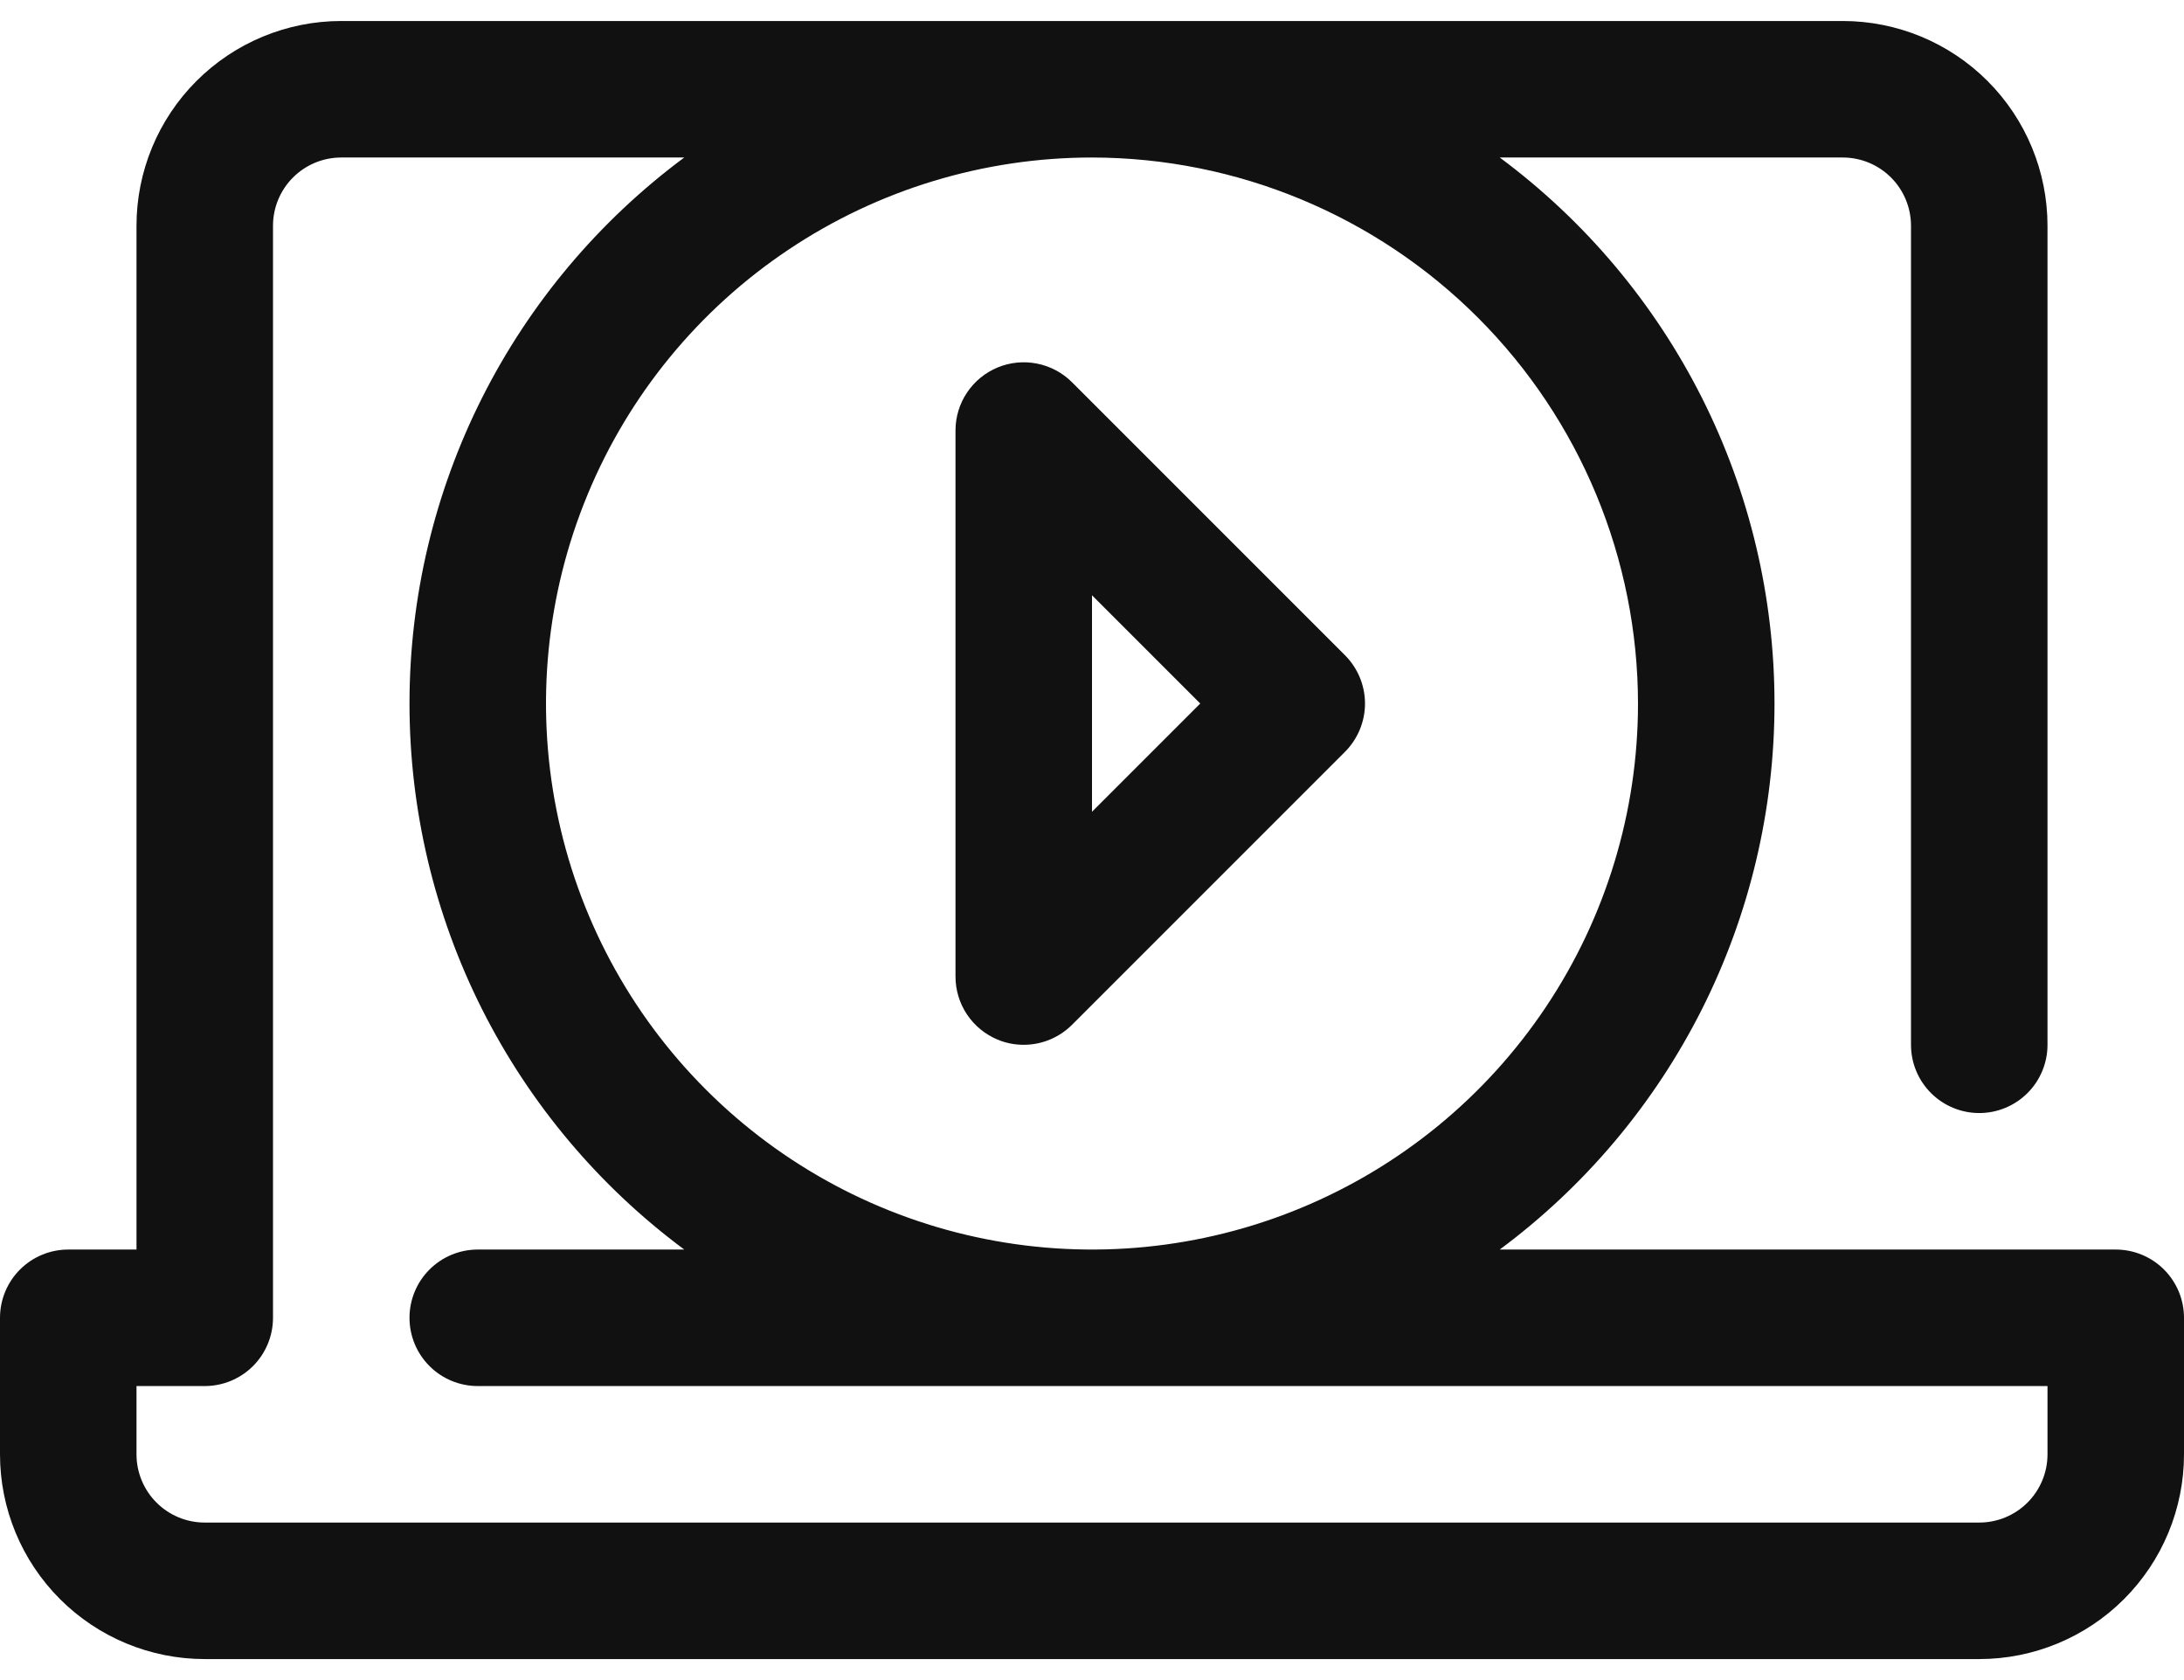
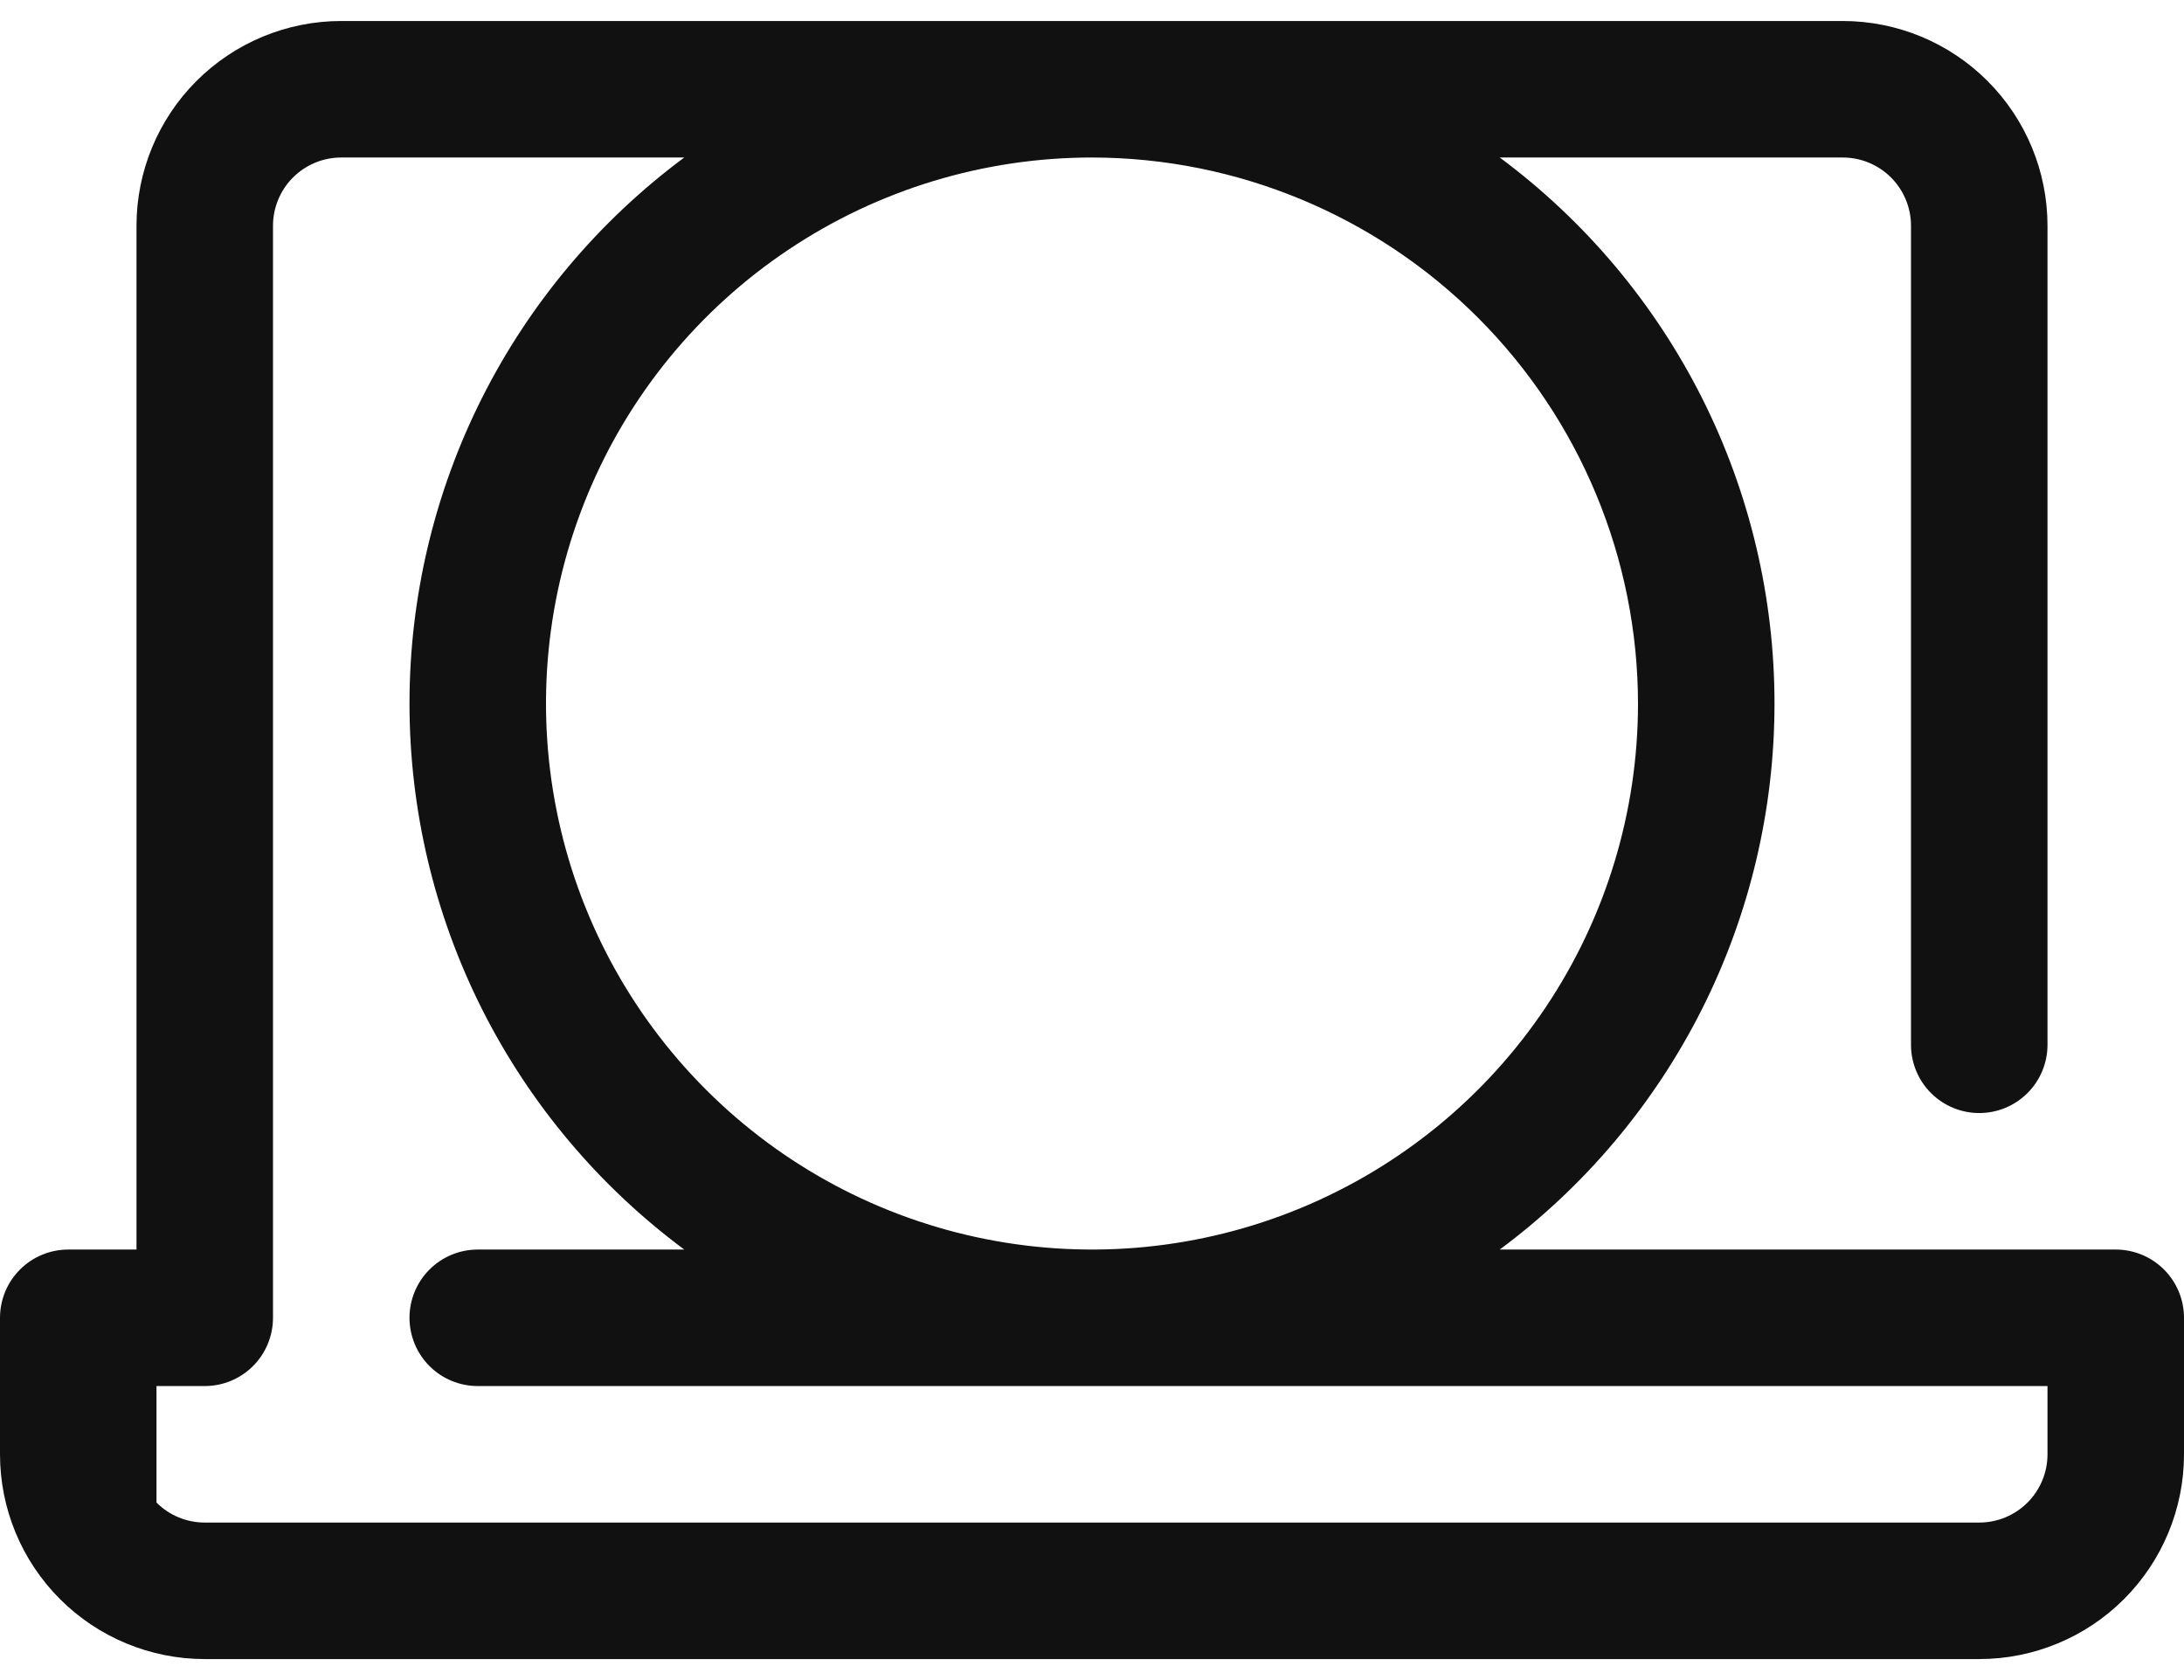
<svg xmlns="http://www.w3.org/2000/svg" width="52" height="40" viewBox="0 0 52 40" fill="none">
-   <path d="M23.753 24.752C23.95 24.834 24.161 24.876 24.375 24.875C24.806 24.875 25.219 24.704 25.524 24.399L32.024 17.899C32.328 17.594 32.5 17.181 32.5 16.75C32.5 16.319 32.328 15.906 32.024 15.601L25.524 9.101C25.297 8.874 25.007 8.719 24.692 8.657C24.377 8.594 24.05 8.626 23.753 8.749C23.456 8.872 23.203 9.08 23.024 9.347C22.845 9.615 22.75 9.929 22.75 10.25V23.25C22.75 23.571 22.845 23.886 23.024 24.153C23.202 24.42 23.456 24.628 23.753 24.752ZM26 14.173L28.577 16.75L26 19.327V14.173Z" fill="#111111" />
-   <path d="M50.375 29.75H35.708C37.737 28.244 39.386 26.284 40.523 24.027C41.659 21.769 42.25 19.277 42.25 16.75C42.25 14.223 41.659 11.731 40.523 9.473C39.386 7.216 37.737 5.256 35.708 3.75H43.875C44.306 3.75 44.719 3.921 45.024 4.226C45.329 4.531 45.5 4.944 45.5 5.375V24.875C45.5 25.306 45.671 25.719 45.976 26.024C46.281 26.329 46.694 26.5 47.125 26.5C47.556 26.5 47.969 26.329 48.274 26.024C48.579 25.719 48.75 25.306 48.75 24.875V5.375C48.75 4.082 48.236 2.842 47.322 1.928C46.408 1.014 45.168 0.5 43.875 0.5H8.125C6.832 0.5 5.592 1.014 4.678 1.928C3.764 2.842 3.25 4.082 3.25 5.375V29.75H1.625C1.194 29.75 0.781 29.921 0.476 30.226C0.171 30.531 0 30.944 0 31.375L0 34.625C0 35.918 0.514 37.158 1.428 38.072C2.342 38.986 3.582 39.5 4.875 39.5H47.125C48.418 39.5 49.658 38.986 50.572 38.072C51.486 37.158 52 35.918 52 34.625V31.375C52 30.944 51.829 30.531 51.524 30.226C51.219 29.921 50.806 29.75 50.375 29.75ZM39 16.75C39 19.321 38.238 21.835 36.809 23.972C35.381 26.11 33.35 27.776 30.975 28.76C28.599 29.744 25.986 30.002 23.464 29.5C20.942 28.999 18.626 27.761 16.808 25.942C14.989 24.124 13.751 21.808 13.25 19.286C12.748 16.764 13.006 14.151 13.99 11.775C14.973 9.4 16.64 7.369 18.778 5.941C20.915 4.512 23.429 3.75 26 3.75C29.447 3.754 32.751 5.125 35.188 7.562C37.625 9.999 38.996 13.303 39 16.75ZM48.75 34.625C48.75 35.056 48.579 35.469 48.274 35.774C47.969 36.079 47.556 36.25 47.125 36.25H4.875C4.444 36.25 4.031 36.079 3.726 35.774C3.421 35.469 3.25 35.056 3.25 34.625V33H4.875C5.306 33 5.719 32.829 6.024 32.524C6.329 32.219 6.5 31.806 6.5 31.375V5.375C6.5 4.944 6.671 4.531 6.976 4.226C7.281 3.921 7.694 3.75 8.125 3.75H16.292C14.263 5.256 12.614 7.216 11.477 9.473C10.341 11.731 9.75 14.223 9.75 16.75C9.75 19.277 10.341 21.769 11.477 24.027C12.614 26.284 14.263 28.244 16.292 29.75H11.375C10.944 29.75 10.531 29.921 10.226 30.226C9.921 30.531 9.75 30.944 9.75 31.375C9.75 31.806 9.921 32.219 10.226 32.524C10.531 32.829 10.944 33 11.375 33H48.75V34.625Z" fill="#111111" />
+   <path d="M50.375 29.75H35.708C37.737 28.244 39.386 26.284 40.523 24.027C41.659 21.769 42.25 19.277 42.25 16.75C42.25 14.223 41.659 11.731 40.523 9.473C39.386 7.216 37.737 5.256 35.708 3.75H43.875C44.306 3.75 44.719 3.921 45.024 4.226C45.329 4.531 45.5 4.944 45.5 5.375V24.875C45.5 25.306 45.671 25.719 45.976 26.024C46.281 26.329 46.694 26.5 47.125 26.5C47.556 26.5 47.969 26.329 48.274 26.024C48.579 25.719 48.75 25.306 48.75 24.875V5.375C48.75 4.082 48.236 2.842 47.322 1.928C46.408 1.014 45.168 0.5 43.875 0.5H8.125C6.832 0.5 5.592 1.014 4.678 1.928C3.764 2.842 3.25 4.082 3.25 5.375V29.75H1.625C1.194 29.75 0.781 29.921 0.476 30.226C0.171 30.531 0 30.944 0 31.375L0 34.625C0 35.918 0.514 37.158 1.428 38.072C2.342 38.986 3.582 39.5 4.875 39.5H47.125C48.418 39.5 49.658 38.986 50.572 38.072C51.486 37.158 52 35.918 52 34.625V31.375C52 30.944 51.829 30.531 51.524 30.226C51.219 29.921 50.806 29.75 50.375 29.75ZM39 16.75C39 19.321 38.238 21.835 36.809 23.972C35.381 26.11 33.35 27.776 30.975 28.76C28.599 29.744 25.986 30.002 23.464 29.5C20.942 28.999 18.626 27.761 16.808 25.942C14.989 24.124 13.751 21.808 13.25 19.286C12.748 16.764 13.006 14.151 13.99 11.775C14.973 9.4 16.64 7.369 18.778 5.941C20.915 4.512 23.429 3.75 26 3.75C29.447 3.754 32.751 5.125 35.188 7.562C37.625 9.999 38.996 13.303 39 16.75ZM48.75 34.625C48.75 35.056 48.579 35.469 48.274 35.774C47.969 36.079 47.556 36.25 47.125 36.25H4.875C4.444 36.25 4.031 36.079 3.726 35.774V33H4.875C5.306 33 5.719 32.829 6.024 32.524C6.329 32.219 6.5 31.806 6.5 31.375V5.375C6.5 4.944 6.671 4.531 6.976 4.226C7.281 3.921 7.694 3.75 8.125 3.75H16.292C14.263 5.256 12.614 7.216 11.477 9.473C10.341 11.731 9.75 14.223 9.75 16.75C9.75 19.277 10.341 21.769 11.477 24.027C12.614 26.284 14.263 28.244 16.292 29.75H11.375C10.944 29.75 10.531 29.921 10.226 30.226C9.921 30.531 9.75 30.944 9.75 31.375C9.75 31.806 9.921 32.219 10.226 32.524C10.531 32.829 10.944 33 11.375 33H48.75V34.625Z" fill="#111111" />
</svg>